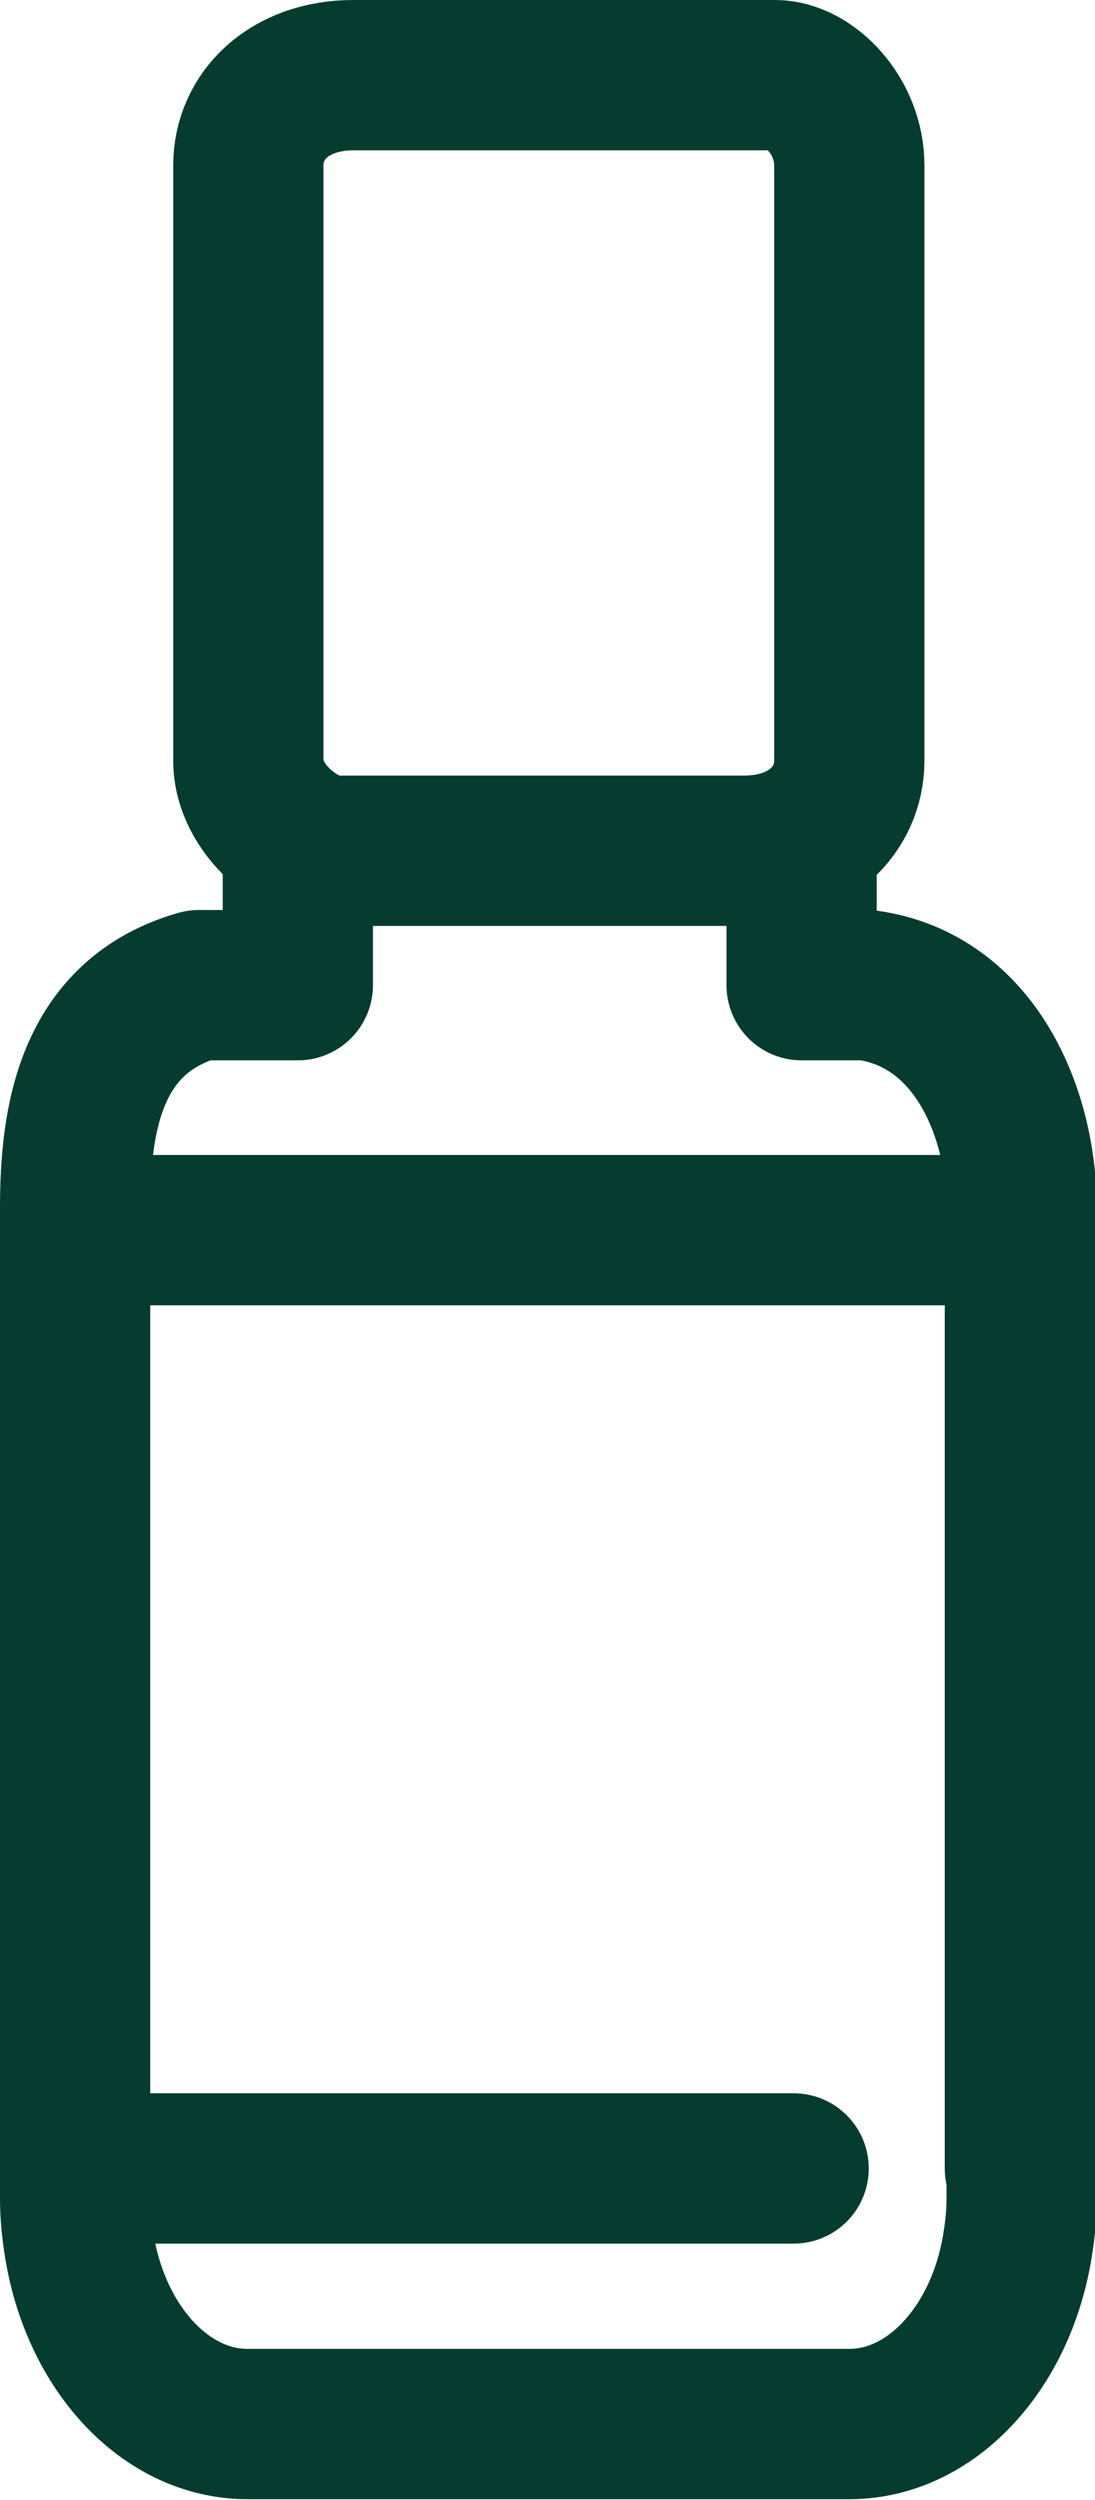
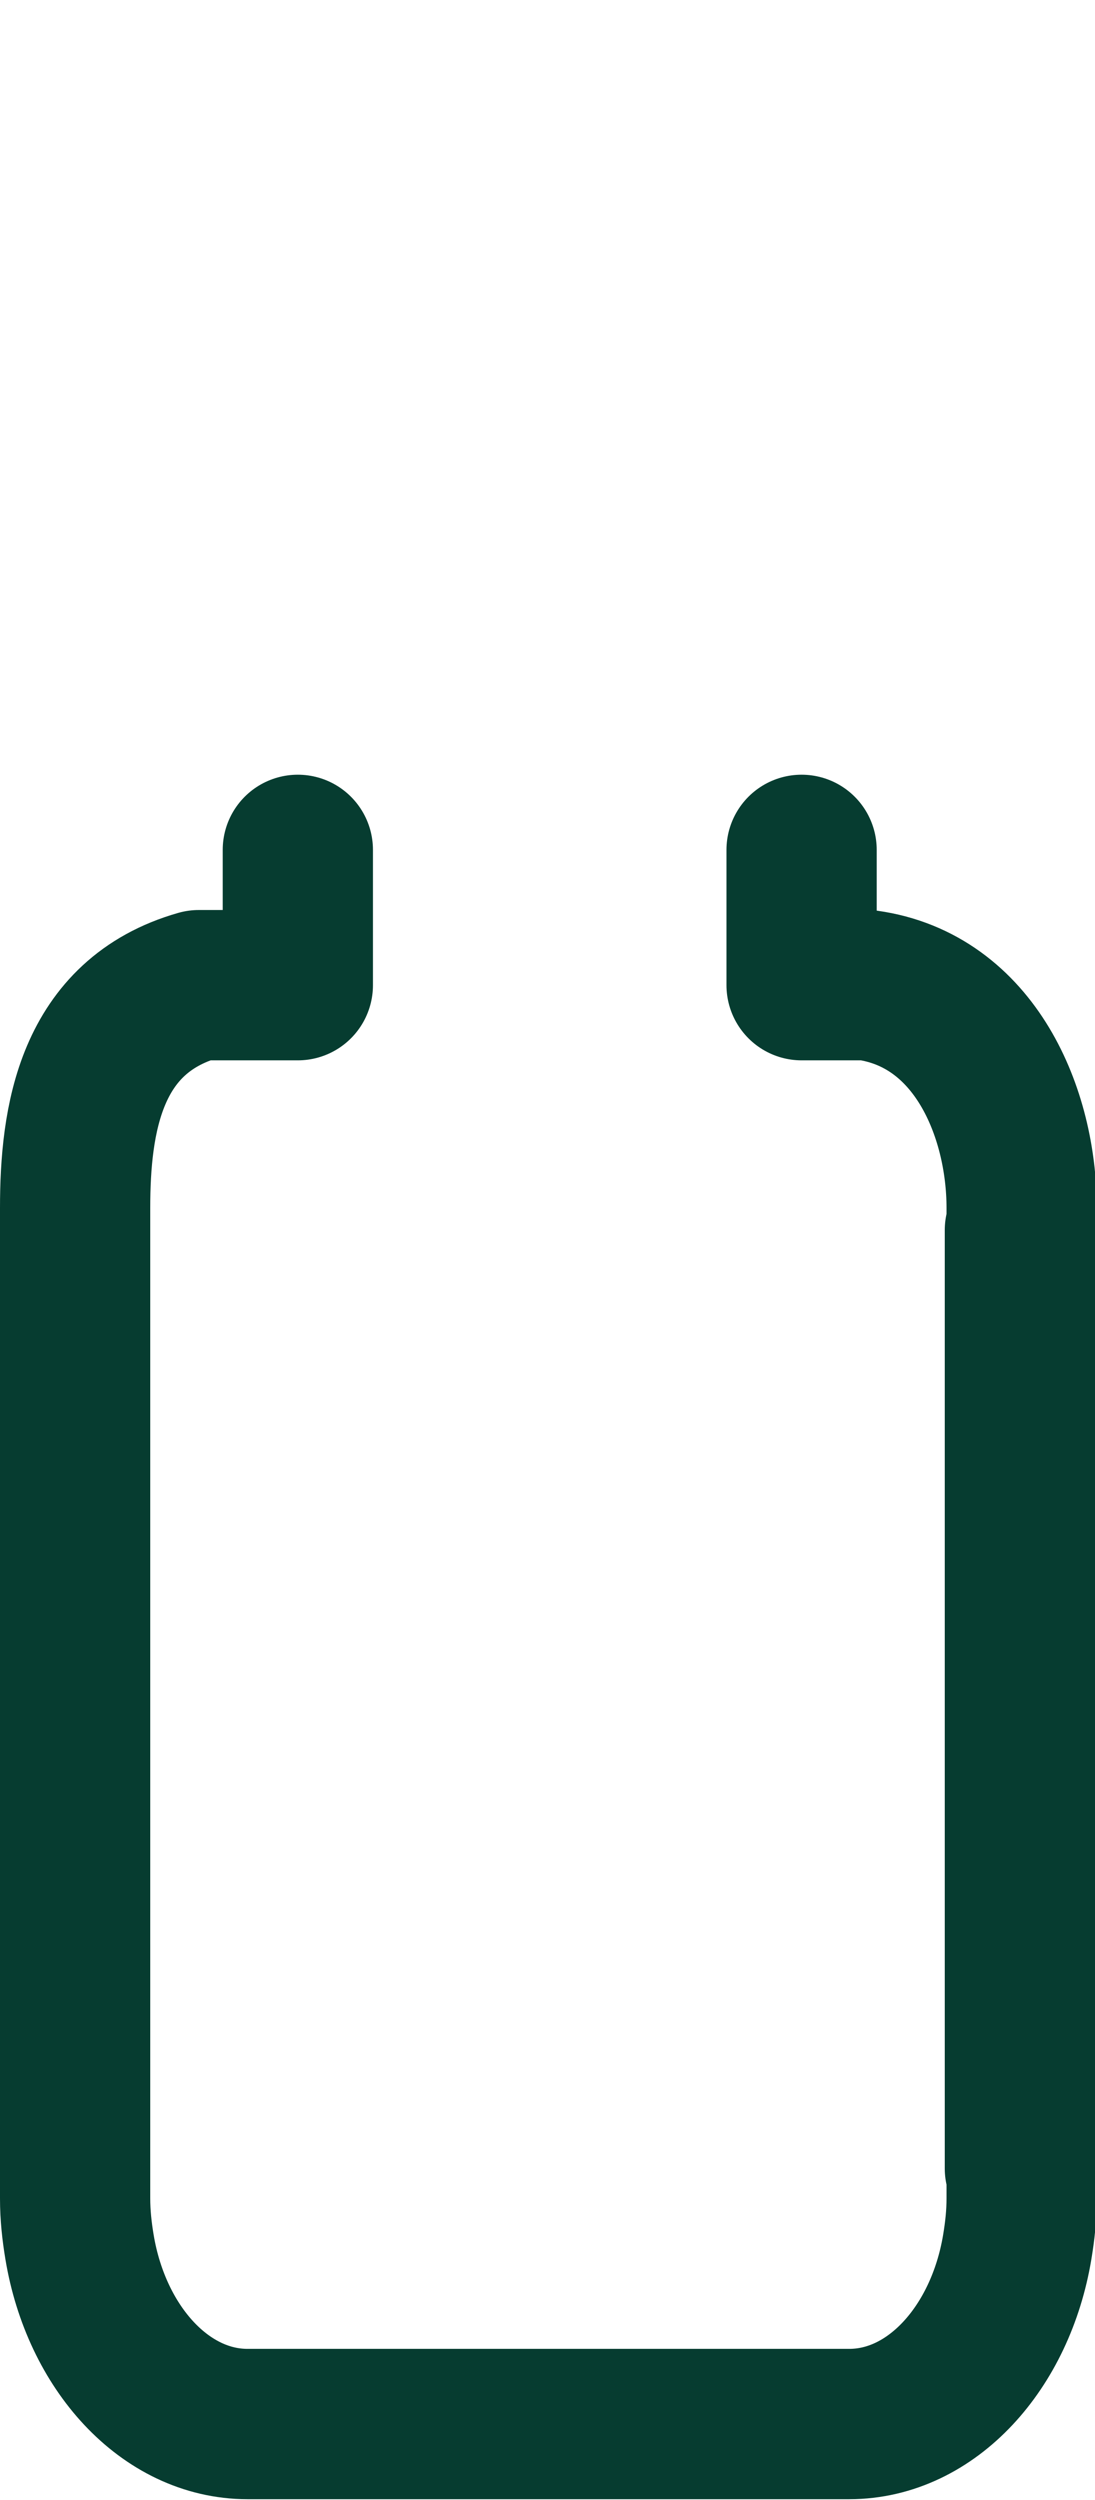
<svg xmlns="http://www.w3.org/2000/svg" id="Layer_1" data-name="Layer 1" viewBox="0 0 12.39 28.27">
  <defs>
    <style>
      .cls-1 {
        fill: none;
        stroke: #063c30;
        stroke-linecap: round;
        stroke-linejoin: round;
        stroke-width: 1.7px;
      }
    </style>
  </defs>
-   <path class="cls-1" d="M2.81,1.87c0-.56.46-1.02,1.19-1.02h4.77c.39,0,.84.46.84,1.02v.24s0,6.49,0,6.49c0,.56-.46,1.02-1.19,1.02H3.8c-.39,0-.99-.46-.99-1.02V1.87Z" />
  <path class="cls-1" d="M3.37,9.61v1.53h-1.12c-1.23.35-1.4,1.52-1.4,2.52v11.2c0,.19.02.37.05.55.19,1.14.97,2,1.9,2h6.81c.93,0,1.71-.86,1.9-2,.03-.18.05-.36.05-.55v-11.2c0-1.08-.53-2.35-1.75-2.52h-.74v-1.53" />
-   <polyline class="cls-1" points="11.54 13.91 .85 13.91 .85 24.52 8.98 24.52" />
  <path class="cls-1" d="M11.54,13.91v10.61" />
</svg>